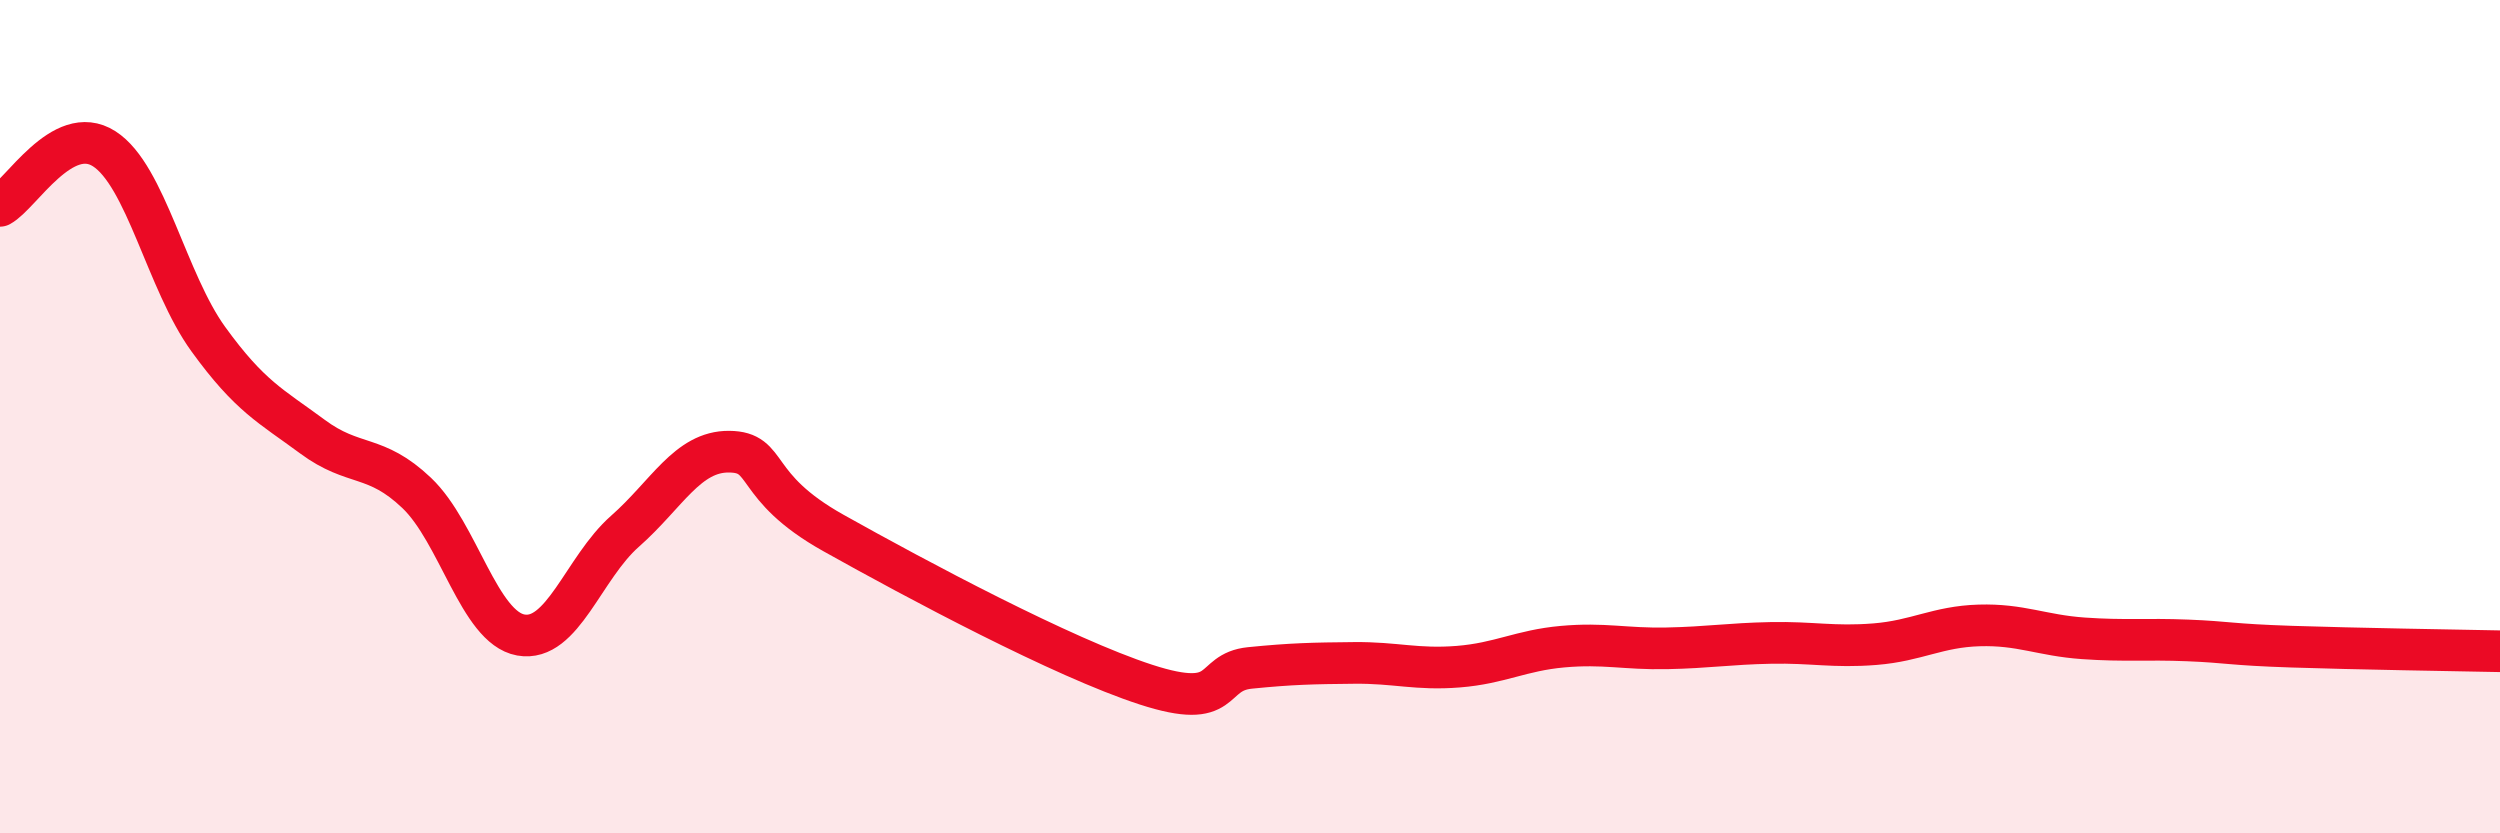
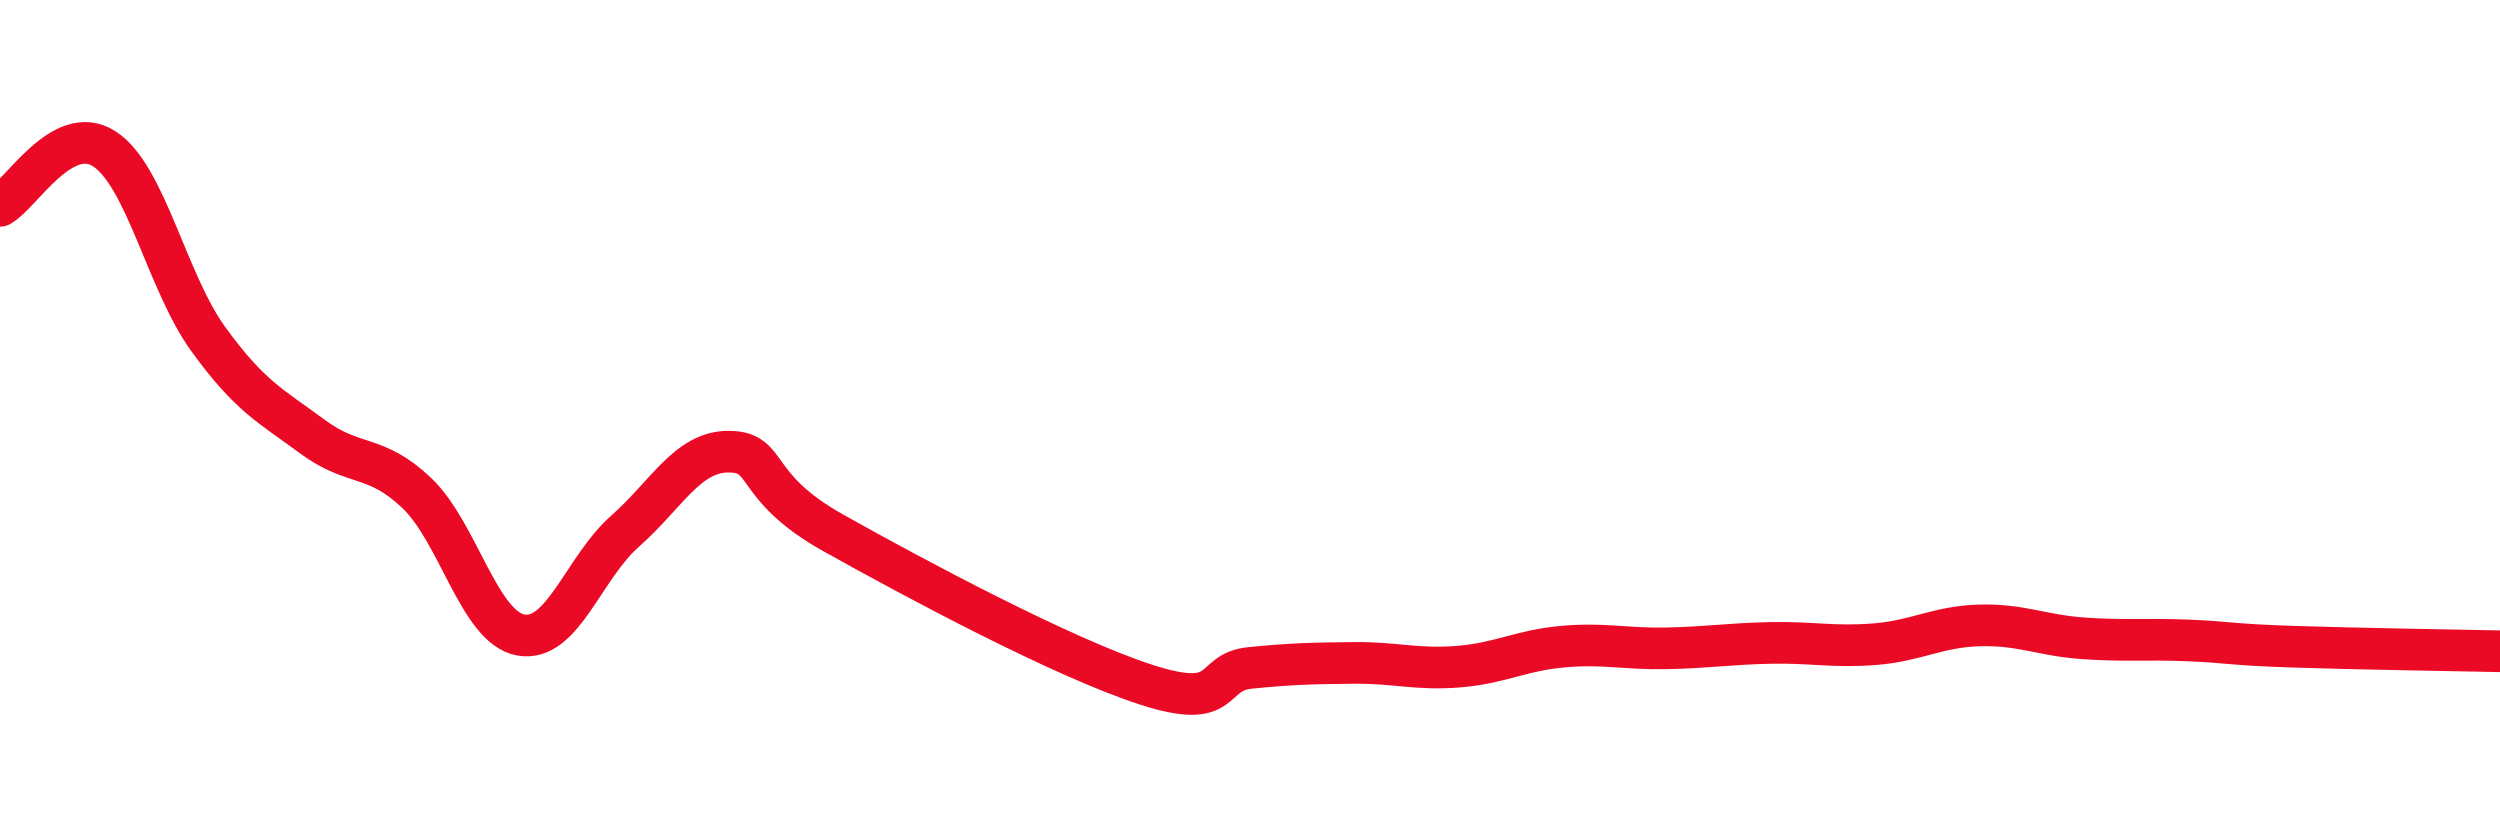
<svg xmlns="http://www.w3.org/2000/svg" width="60" height="20" viewBox="0 0 60 20">
-   <path d="M 0,4.94 C 0.5,4.67 1.5,2.93 2.5,3.57 C 3.5,4.21 4,6.76 5,8.14 C 6,9.52 6.5,9.74 7.5,10.48 C 8.5,11.22 9,10.88 10,11.83 C 11,12.78 11.5,15.06 12.5,15.24 C 13.5,15.42 14,13.63 15,12.75 C 16,11.87 16.5,10.83 17.5,10.84 C 18.5,10.85 18,11.67 20,12.79 C 22,13.91 25.5,15.78 27.5,16.43 C 29.5,17.08 29,16.13 30,16.03 C 31,15.93 31.5,15.92 32.5,15.91 C 33.5,15.9 34,16.08 35,16 C 36,15.92 36.5,15.61 37.5,15.52 C 38.5,15.43 39,15.58 40,15.56 C 41,15.54 41.5,15.45 42.5,15.43 C 43.5,15.41 44,15.54 45,15.46 C 46,15.38 46.5,15.04 47.5,15.01 C 48.5,14.98 49,15.25 50,15.32 C 51,15.39 51.5,15.33 52.5,15.37 C 53.5,15.41 53.5,15.47 55,15.52 C 56.5,15.57 59,15.61 60,15.63L60 20L0 20Z" fill="#EB0A25" opacity="0.1" stroke-linecap="round" stroke-linejoin="round" />
  <path d="M 0,4.94 C 0.5,4.67 1.5,2.93 2.5,3.57 C 3.5,4.21 4,6.76 5,8.14 C 6,9.52 6.5,9.74 7.5,10.48 C 8.5,11.22 9,10.88 10,11.83 C 11,12.78 11.5,15.06 12.5,15.24 C 13.5,15.42 14,13.63 15,12.75 C 16,11.87 16.5,10.83 17.5,10.84 C 18.5,10.85 18,11.67 20,12.79 C 22,13.91 25.5,15.78 27.5,16.43 C 29.5,17.08 29,16.13 30,16.03 C 31,15.93 31.5,15.92 32.5,15.91 C 33.5,15.9 34,16.08 35,16 C 36,15.92 36.5,15.61 37.5,15.52 C 38.5,15.43 39,15.58 40,15.56 C 41,15.54 41.5,15.45 42.5,15.43 C 43.5,15.41 44,15.54 45,15.46 C 46,15.38 46.5,15.04 47.5,15.01 C 48.5,14.98 49,15.25 50,15.32 C 51,15.39 51.5,15.33 52.5,15.37 C 53.5,15.41 53.5,15.47 55,15.52 C 56.5,15.57 59,15.61 60,15.63" stroke="#EB0A25" stroke-width="1" fill="none" stroke-linecap="round" stroke-linejoin="round" />
</svg>